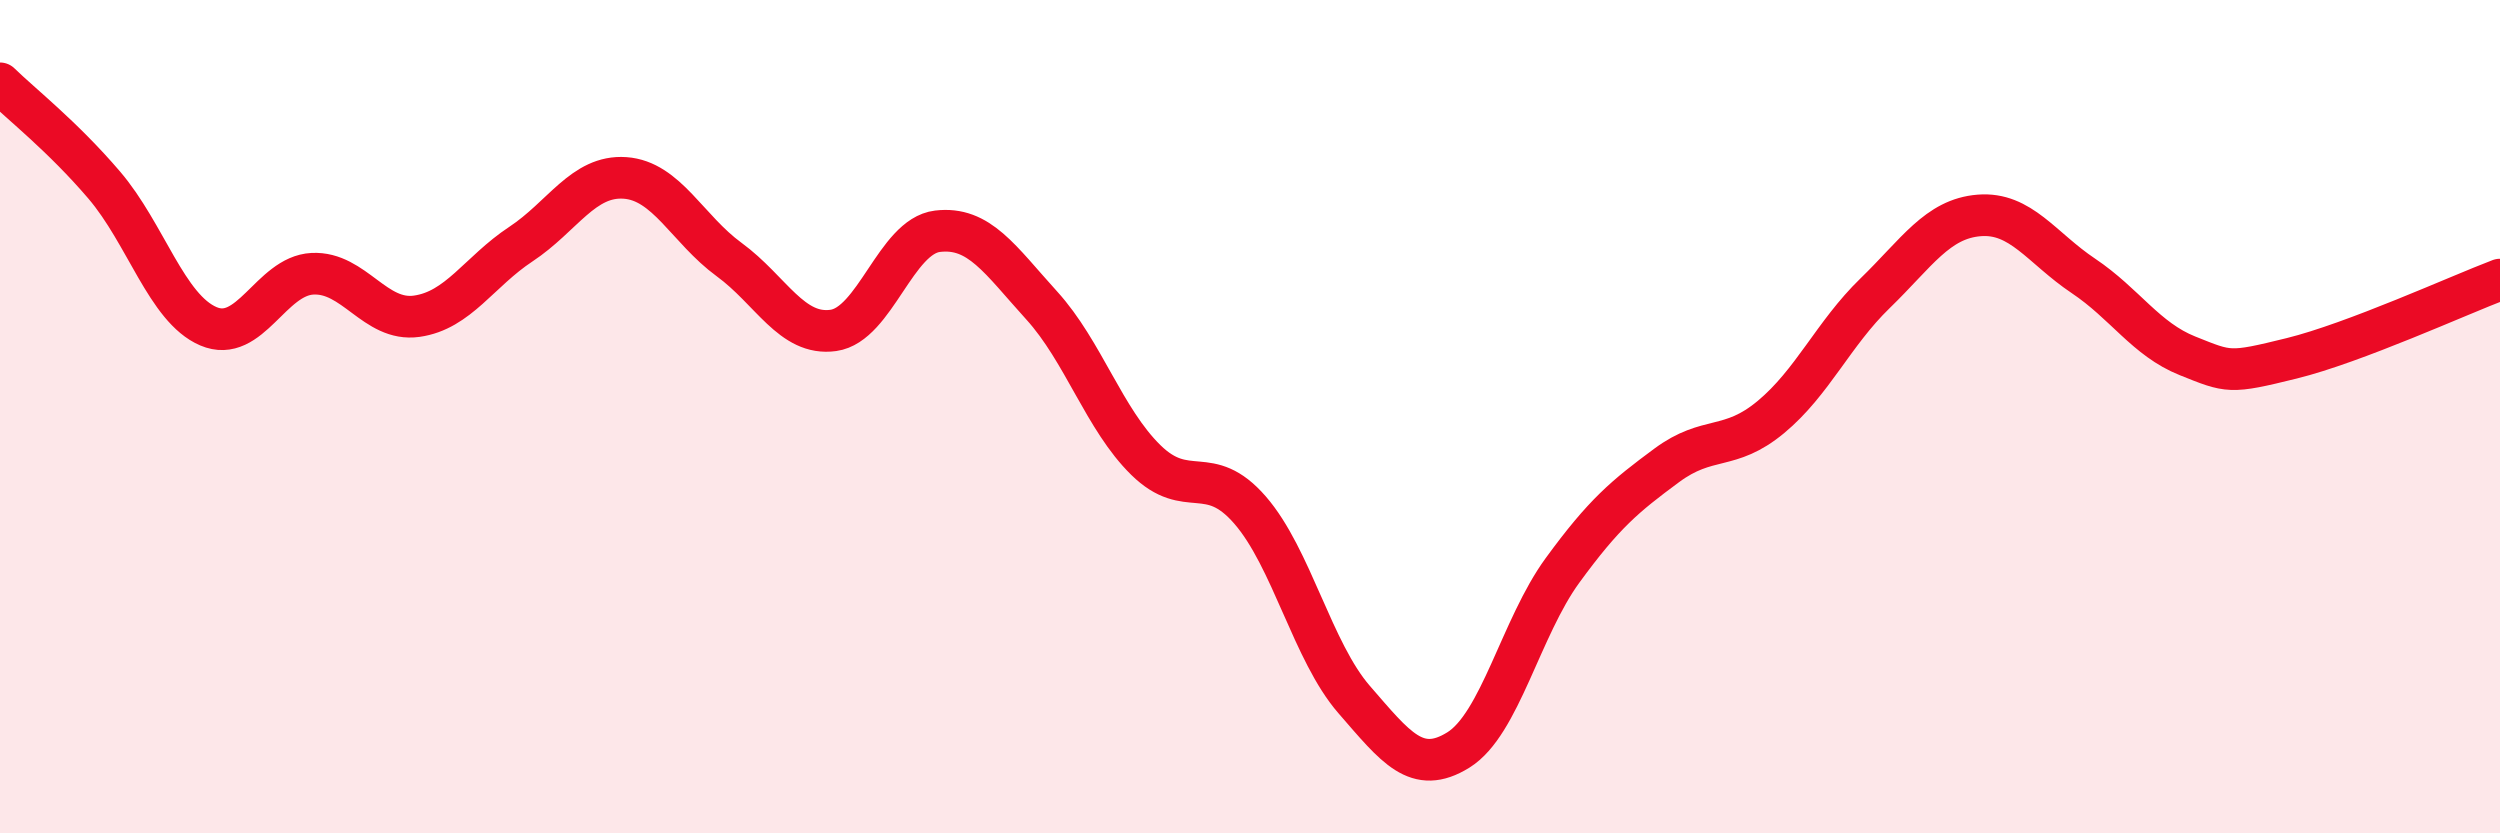
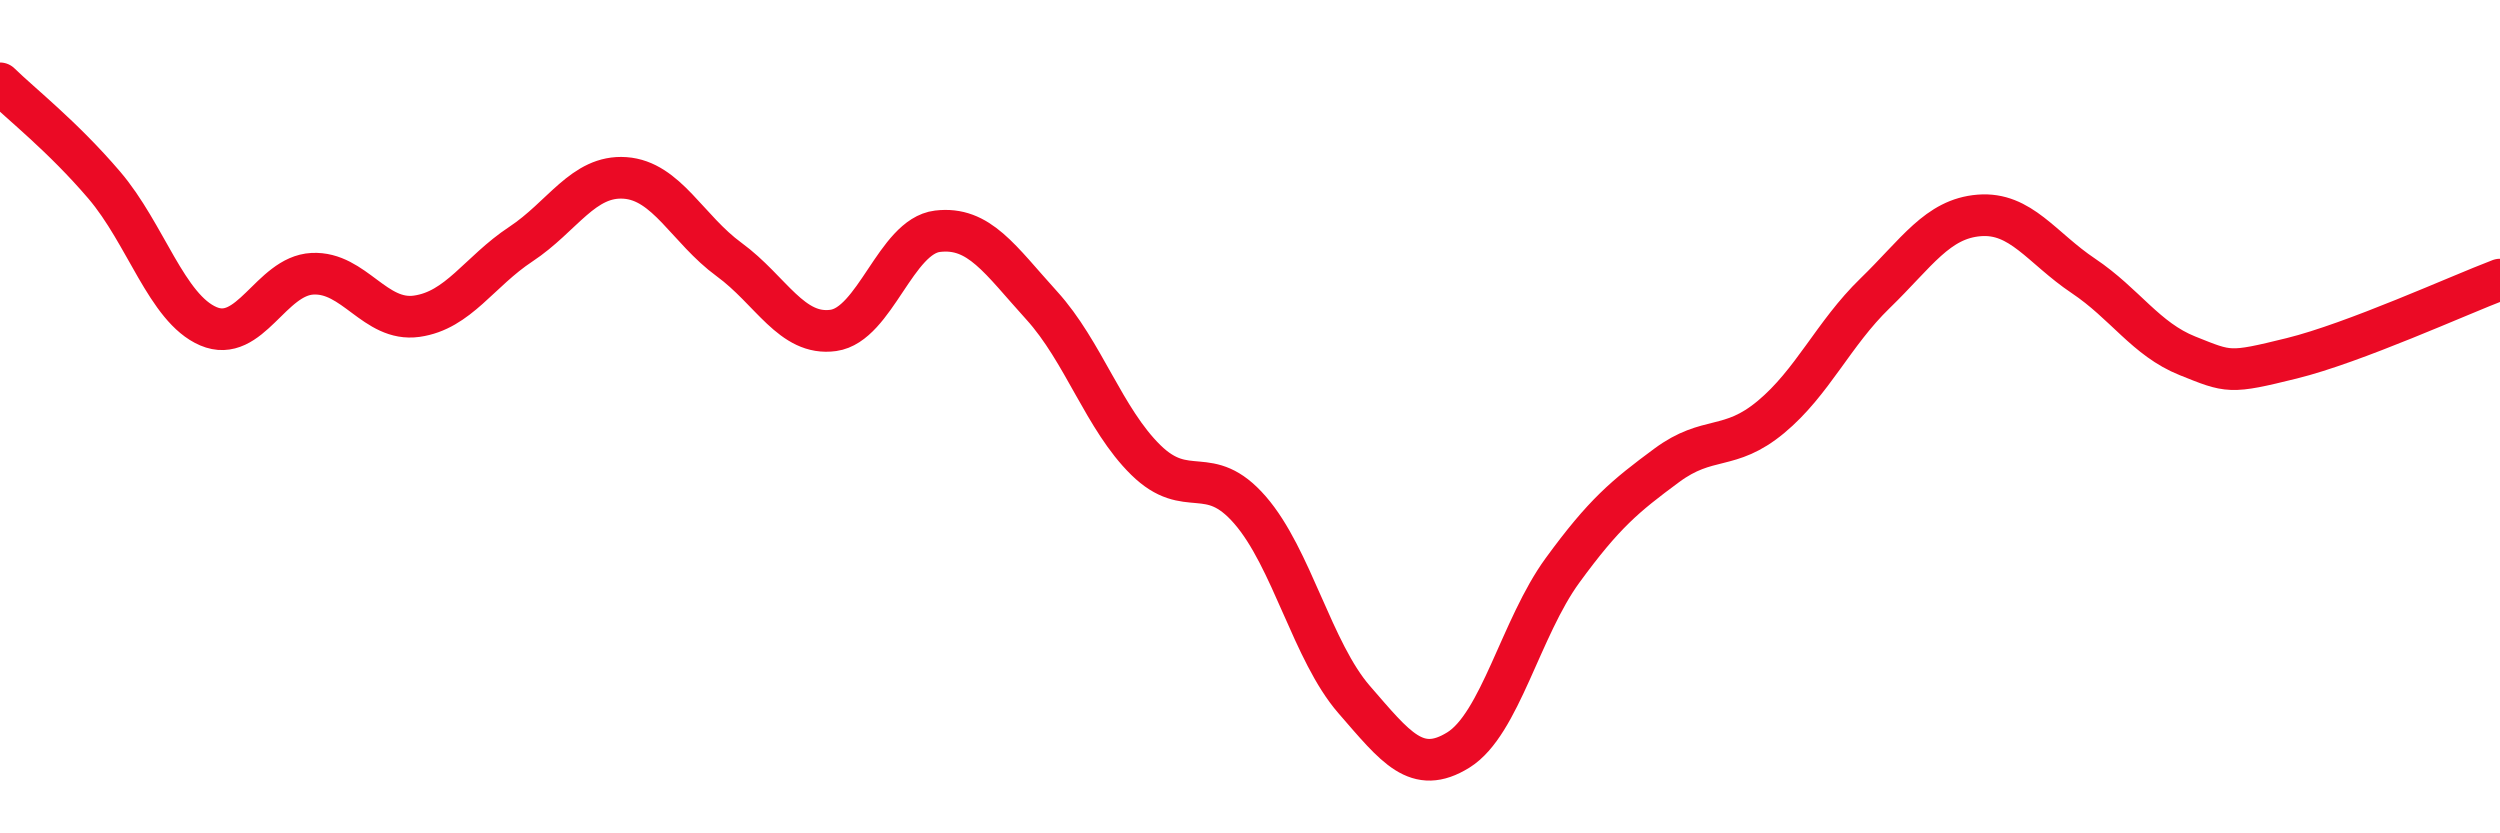
<svg xmlns="http://www.w3.org/2000/svg" width="60" height="20" viewBox="0 0 60 20">
-   <path d="M 0,2 C 0.5,2.49 1.5,3.27 2.5,4.44 C 3.5,5.61 4,7.4 5,7.83 C 6,8.26 6.5,6.62 7.5,6.57 C 8.5,6.52 9,7.73 10,7.59 C 11,7.45 11.5,6.52 12.5,5.86 C 13.5,5.2 14,4.2 15,4.27 C 16,4.34 16.5,5.5 17.5,6.23 C 18.5,6.96 19,8.07 20,7.93 C 21,7.79 21.5,5.67 22.5,5.55 C 23.5,5.43 24,6.23 25,7.33 C 26,8.43 26.5,10.06 27.5,11.04 C 28.5,12.02 29,11.09 30,12.24 C 31,13.39 31.5,15.64 32.5,16.79 C 33.5,17.94 34,18.62 35,18 C 36,17.38 36.5,15.06 37.5,13.69 C 38.5,12.32 39,11.91 40,11.17 C 41,10.43 41.5,10.84 42.5,10.01 C 43.5,9.18 44,8.01 45,7.04 C 46,6.07 46.5,5.25 47.5,5.17 C 48.5,5.09 49,5.95 50,6.62 C 51,7.29 51.5,8.14 52.5,8.54 C 53.5,8.94 53.5,8.97 55,8.6 C 56.5,8.23 59,7.09 60,6.71L60 20L0 20Z" fill="#EB0A25" opacity="0.1" stroke-linecap="round" stroke-linejoin="round" />
  <path d="M 0,2 C 0.5,2.49 1.5,3.27 2.5,4.44 C 3.5,5.61 4,7.4 5,7.83 C 6,8.26 6.5,6.62 7.5,6.57 C 8.5,6.52 9,7.73 10,7.59 C 11,7.45 11.5,6.52 12.5,5.86 C 13.5,5.2 14,4.2 15,4.27 C 16,4.34 16.5,5.5 17.5,6.23 C 18.5,6.96 19,8.07 20,7.93 C 21,7.79 21.5,5.67 22.5,5.55 C 23.5,5.43 24,6.23 25,7.33 C 26,8.43 26.5,10.06 27.5,11.04 C 28.5,12.02 29,11.09 30,12.24 C 31,13.39 31.5,15.64 32.5,16.79 C 33.5,17.94 34,18.62 35,18 C 36,17.38 36.5,15.06 37.5,13.69 C 38.5,12.32 39,11.91 40,11.17 C 41,10.43 41.5,10.84 42.5,10.01 C 43.5,9.18 44,8.01 45,7.04 C 46,6.07 46.5,5.25 47.5,5.17 C 48.5,5.09 49,5.95 50,6.62 C 51,7.29 51.5,8.14 52.5,8.54 C 53.5,8.94 53.5,8.97 55,8.6 C 56.5,8.23 59,7.09 60,6.71" stroke="#EB0A25" stroke-width="1" fill="none" stroke-linecap="round" stroke-linejoin="round" />
</svg>